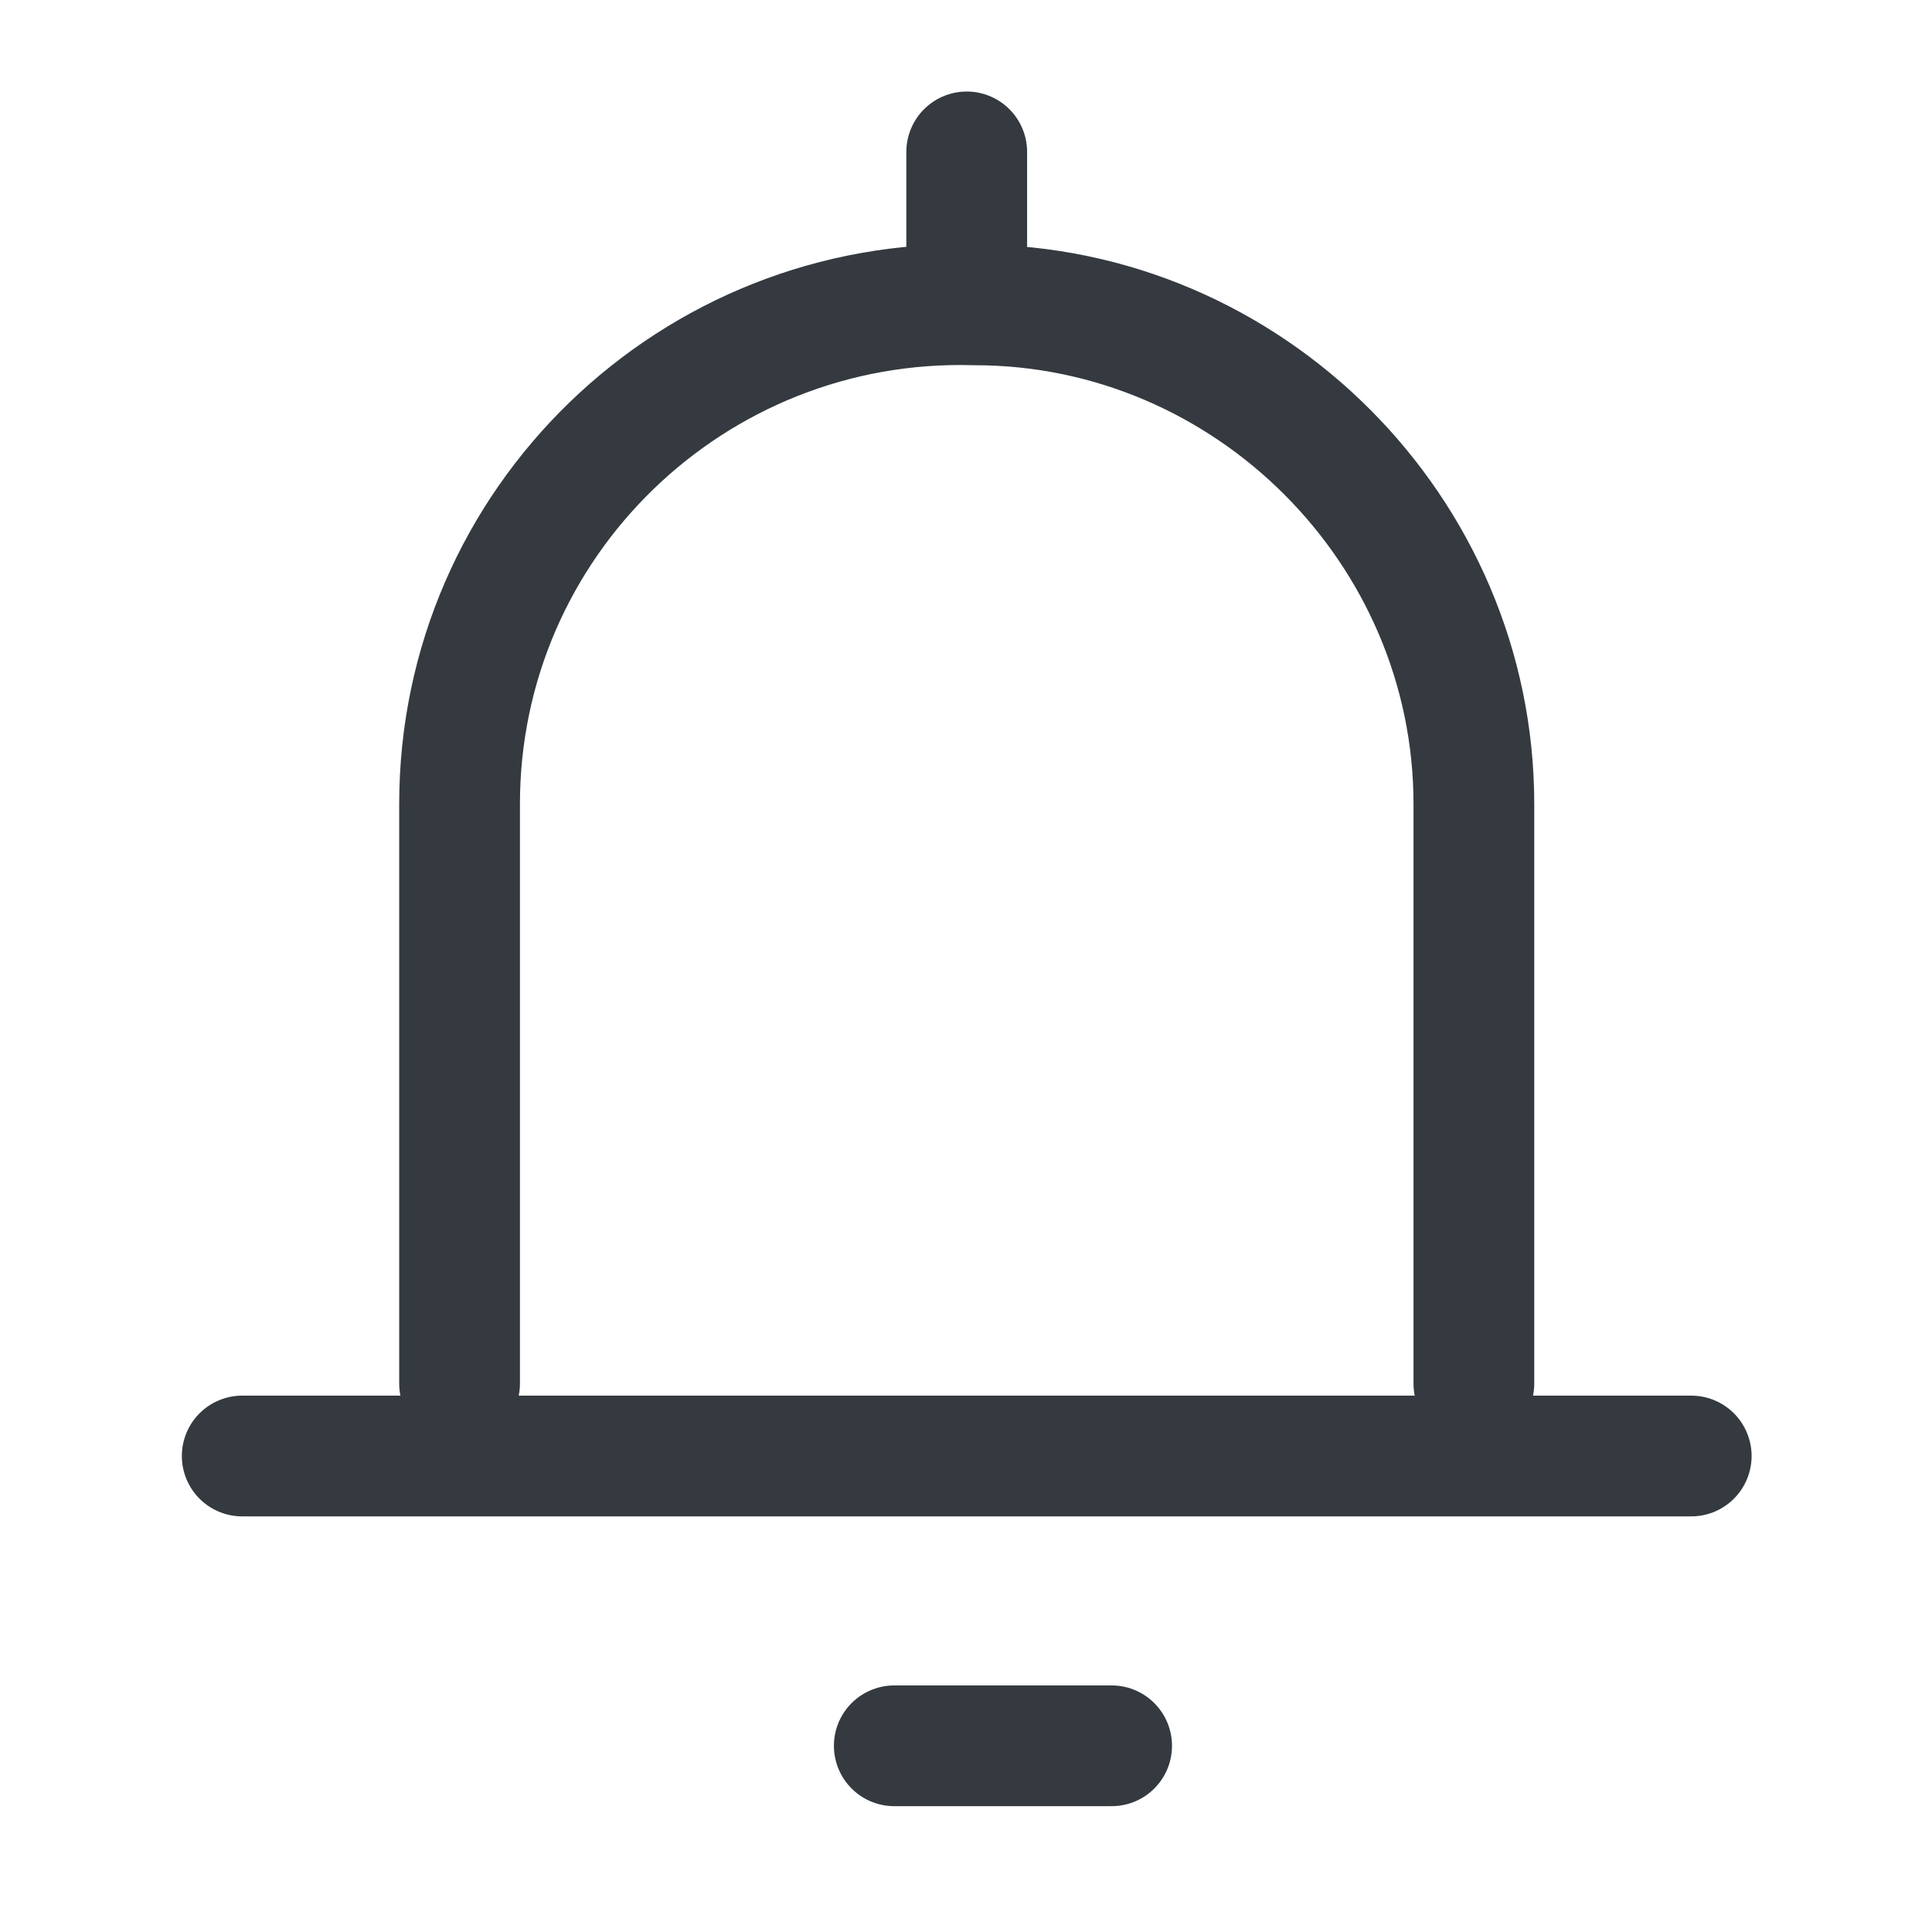
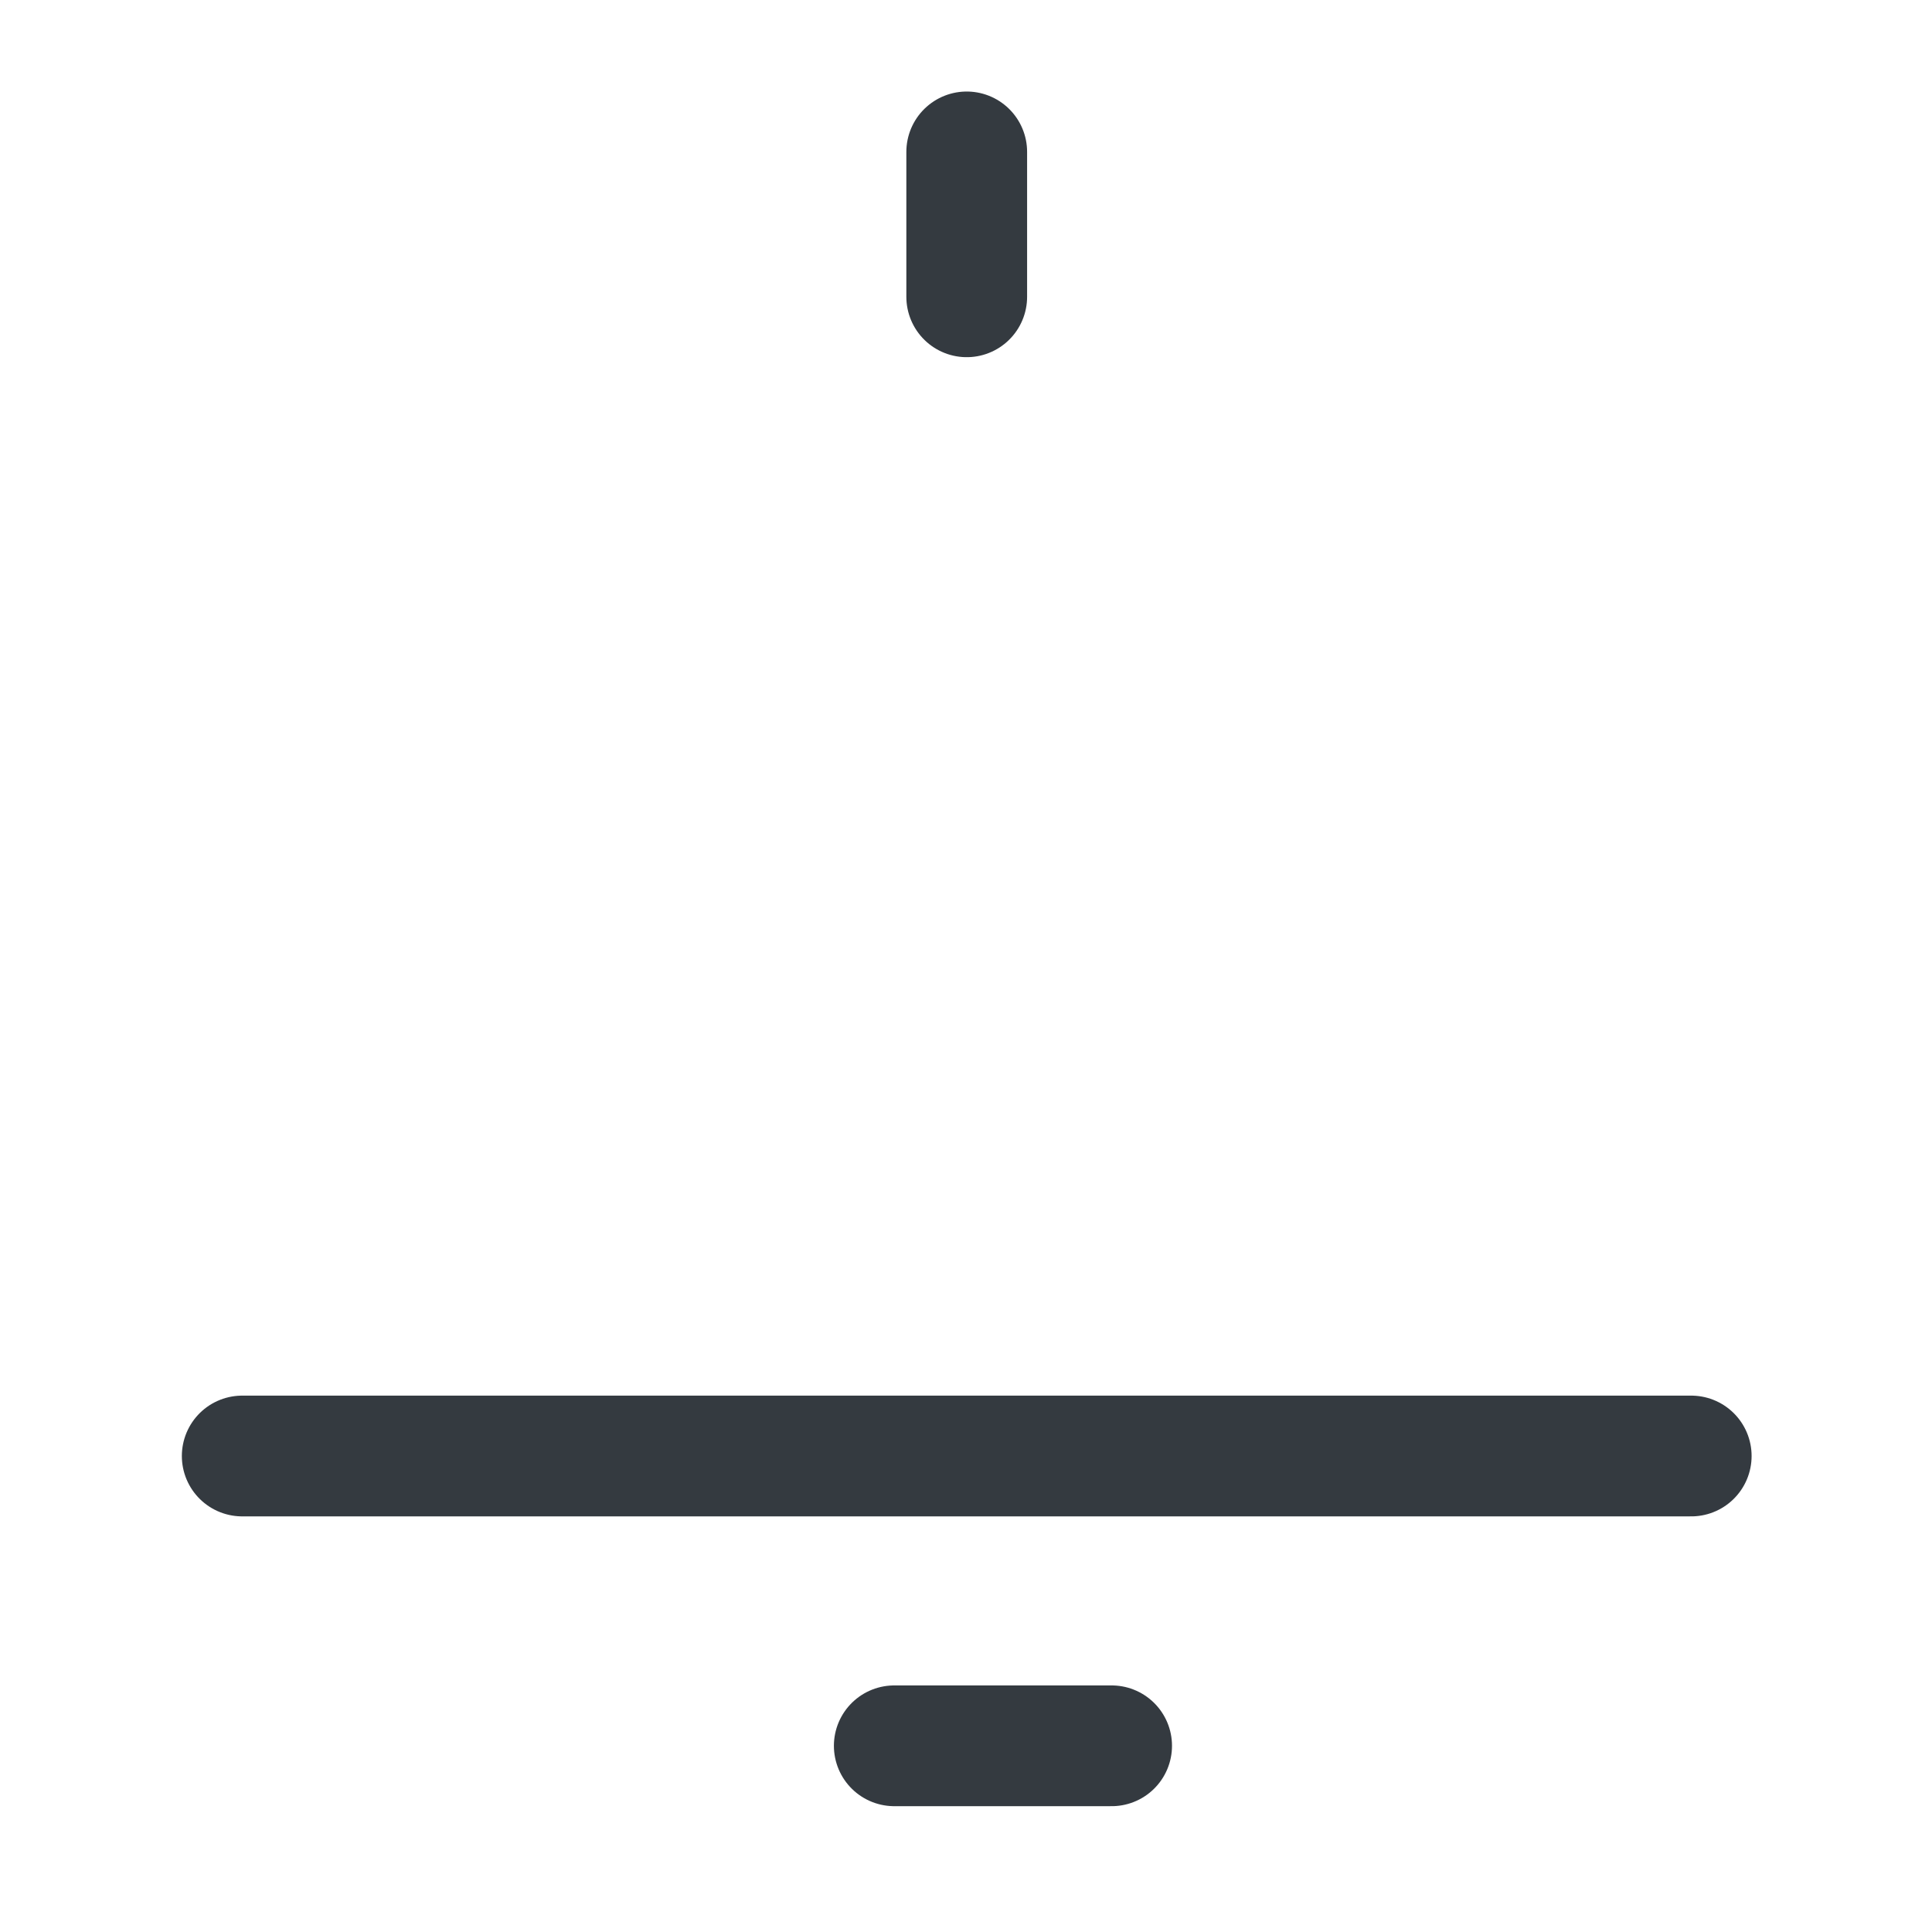
<svg xmlns="http://www.w3.org/2000/svg" version="1.1" id="icon_bell" x="0" y="0" viewBox="0 0 24 24" style="enable-background:new 0 0 24 24" xml:space="preserve">
  <style>.st1{fill:none;stroke:#343a40;stroke-width:1.5;stroke-linecap:round;stroke-miterlimit:10}</style>
-   <path id="bg" style="fill-opacity:0" d="M0 0h24v24H0z" />
  <g id="Group_3312" transform="translate(3.009 1.887)">
-     <path id="Path_5453" class="st1" d="M2.7 15.3V8.1c0-3.5 2.9-6.3 6.4-6.2 3.4 0 6.2 2.8 6.2 6.2h0v7.2" />
    <path id="Line_399" class="st1" d="M0 16.2h18" />
    <path id="Line_400" class="st1" d="M8.1 19.8h2.7" />
    <path id="Line_401" class="st1" d="M9 0v1.8" />
  </g>
</svg>